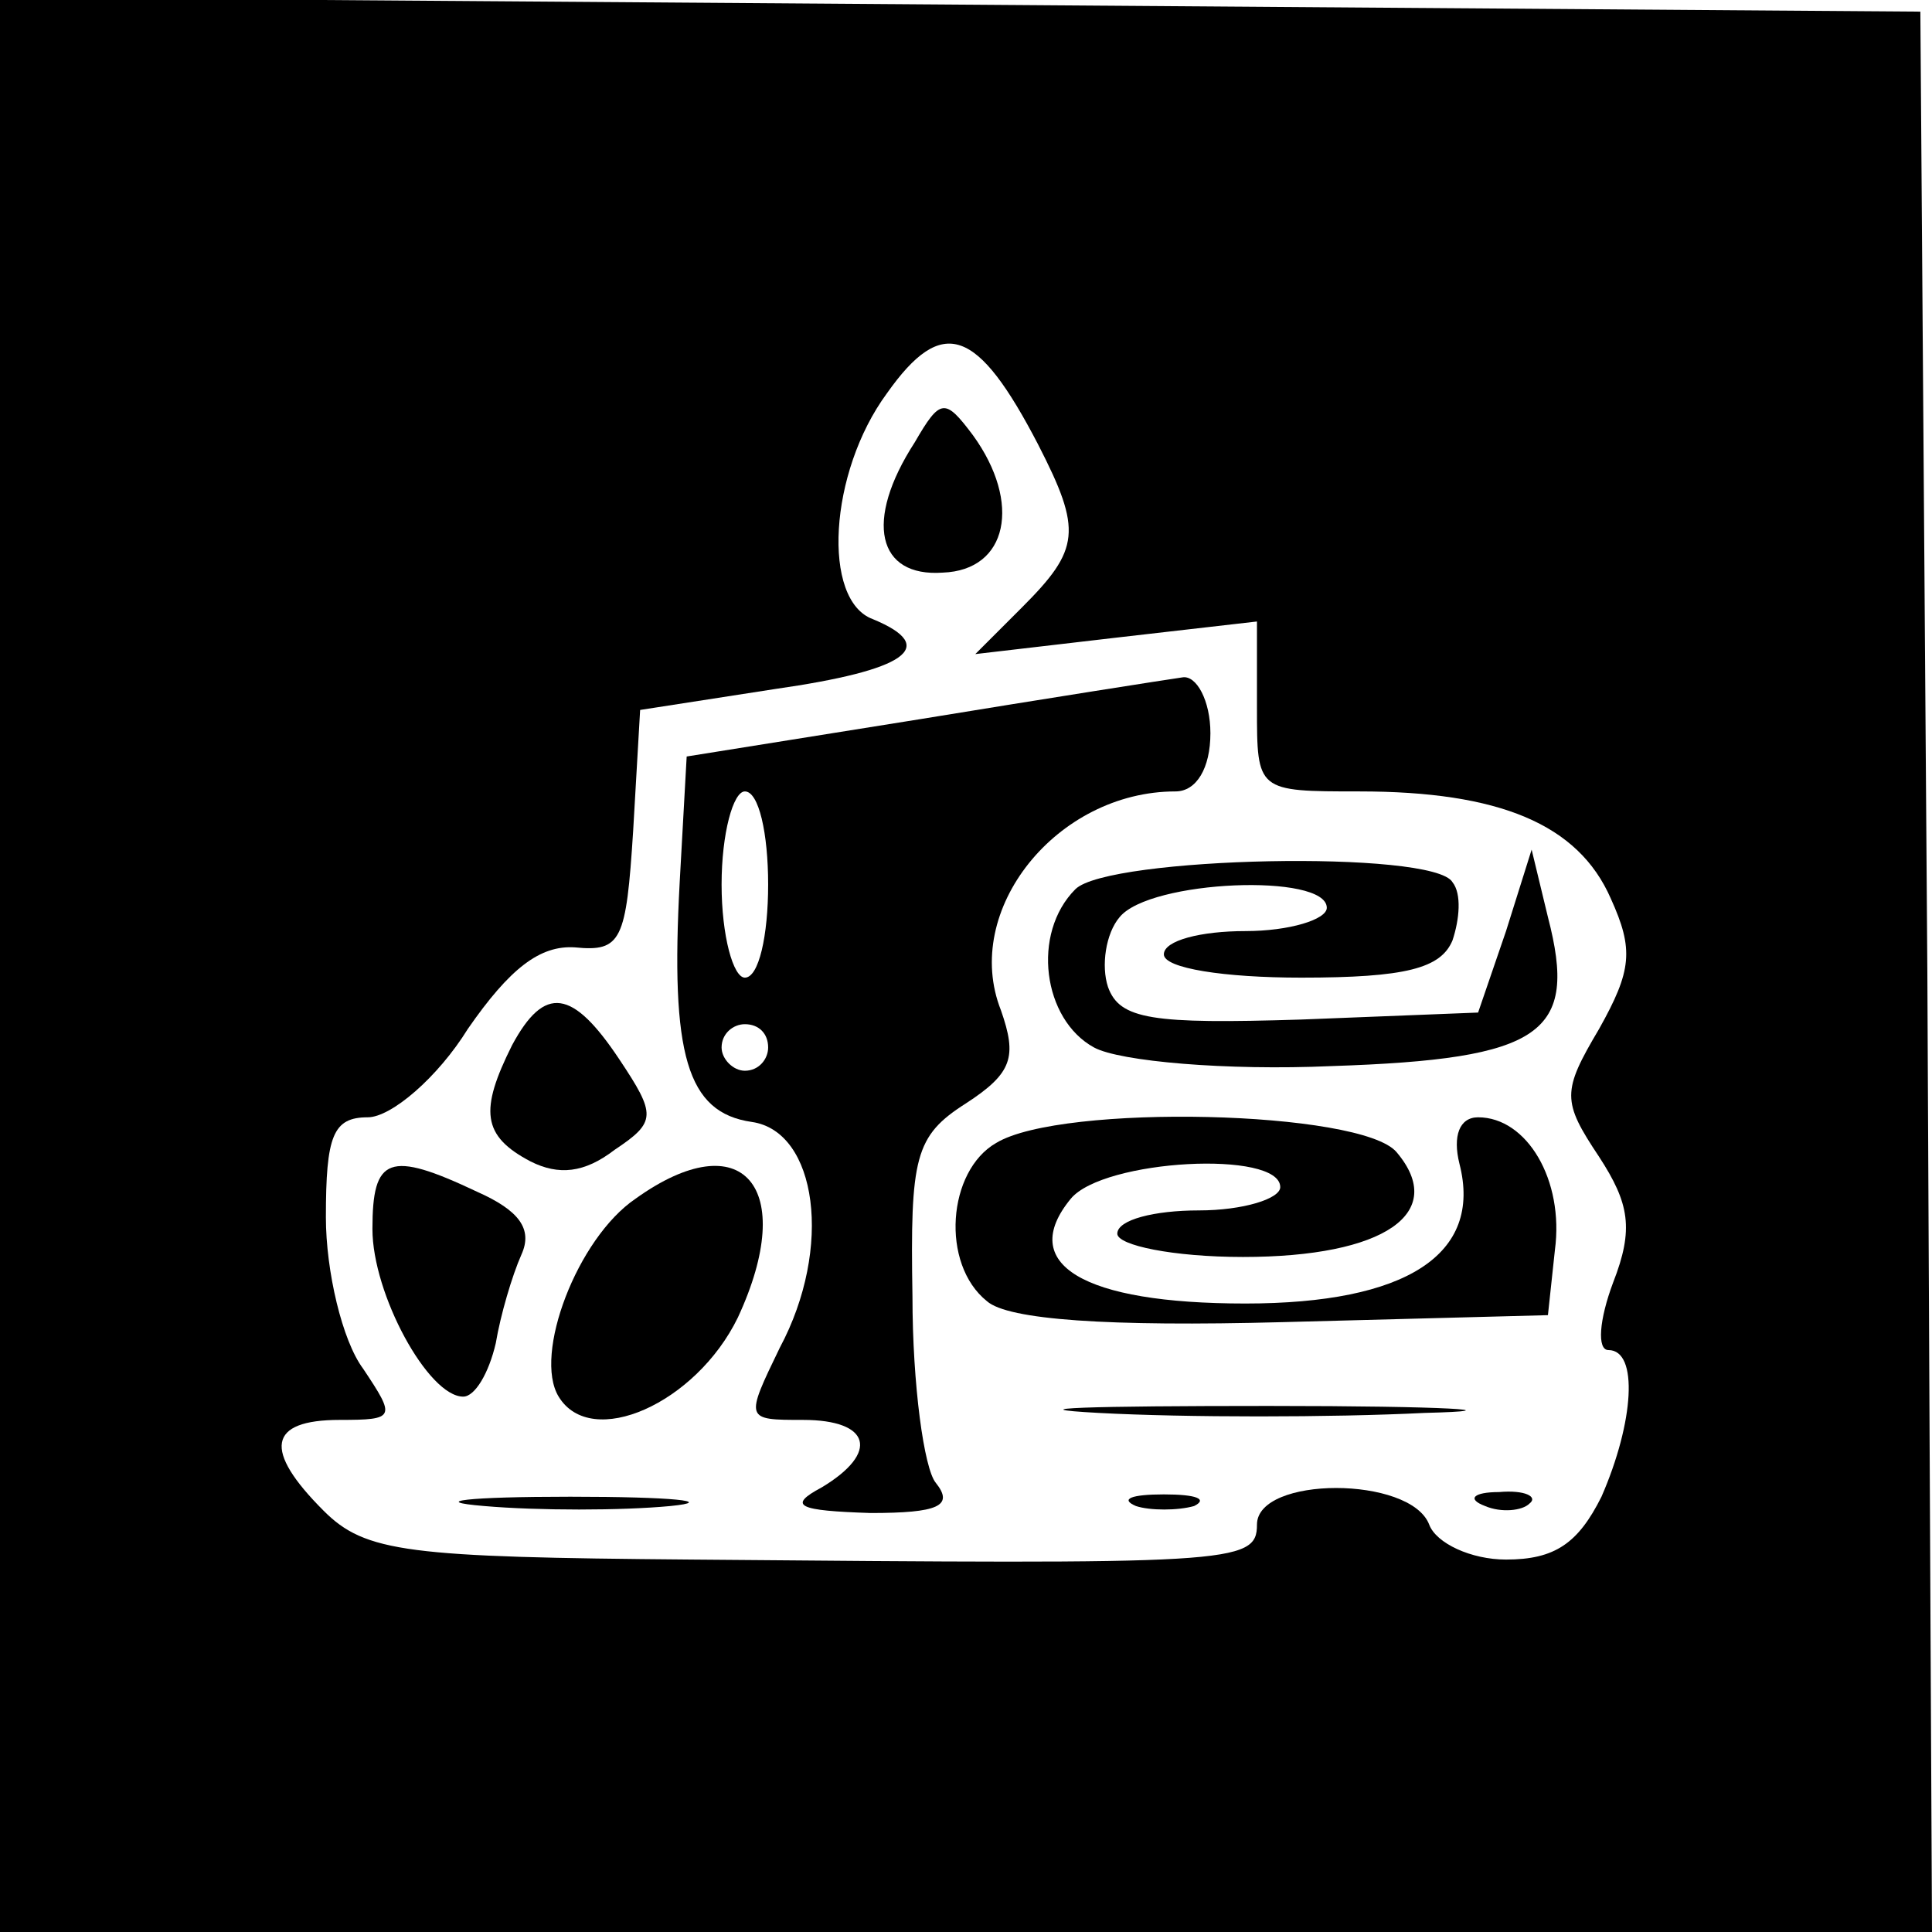
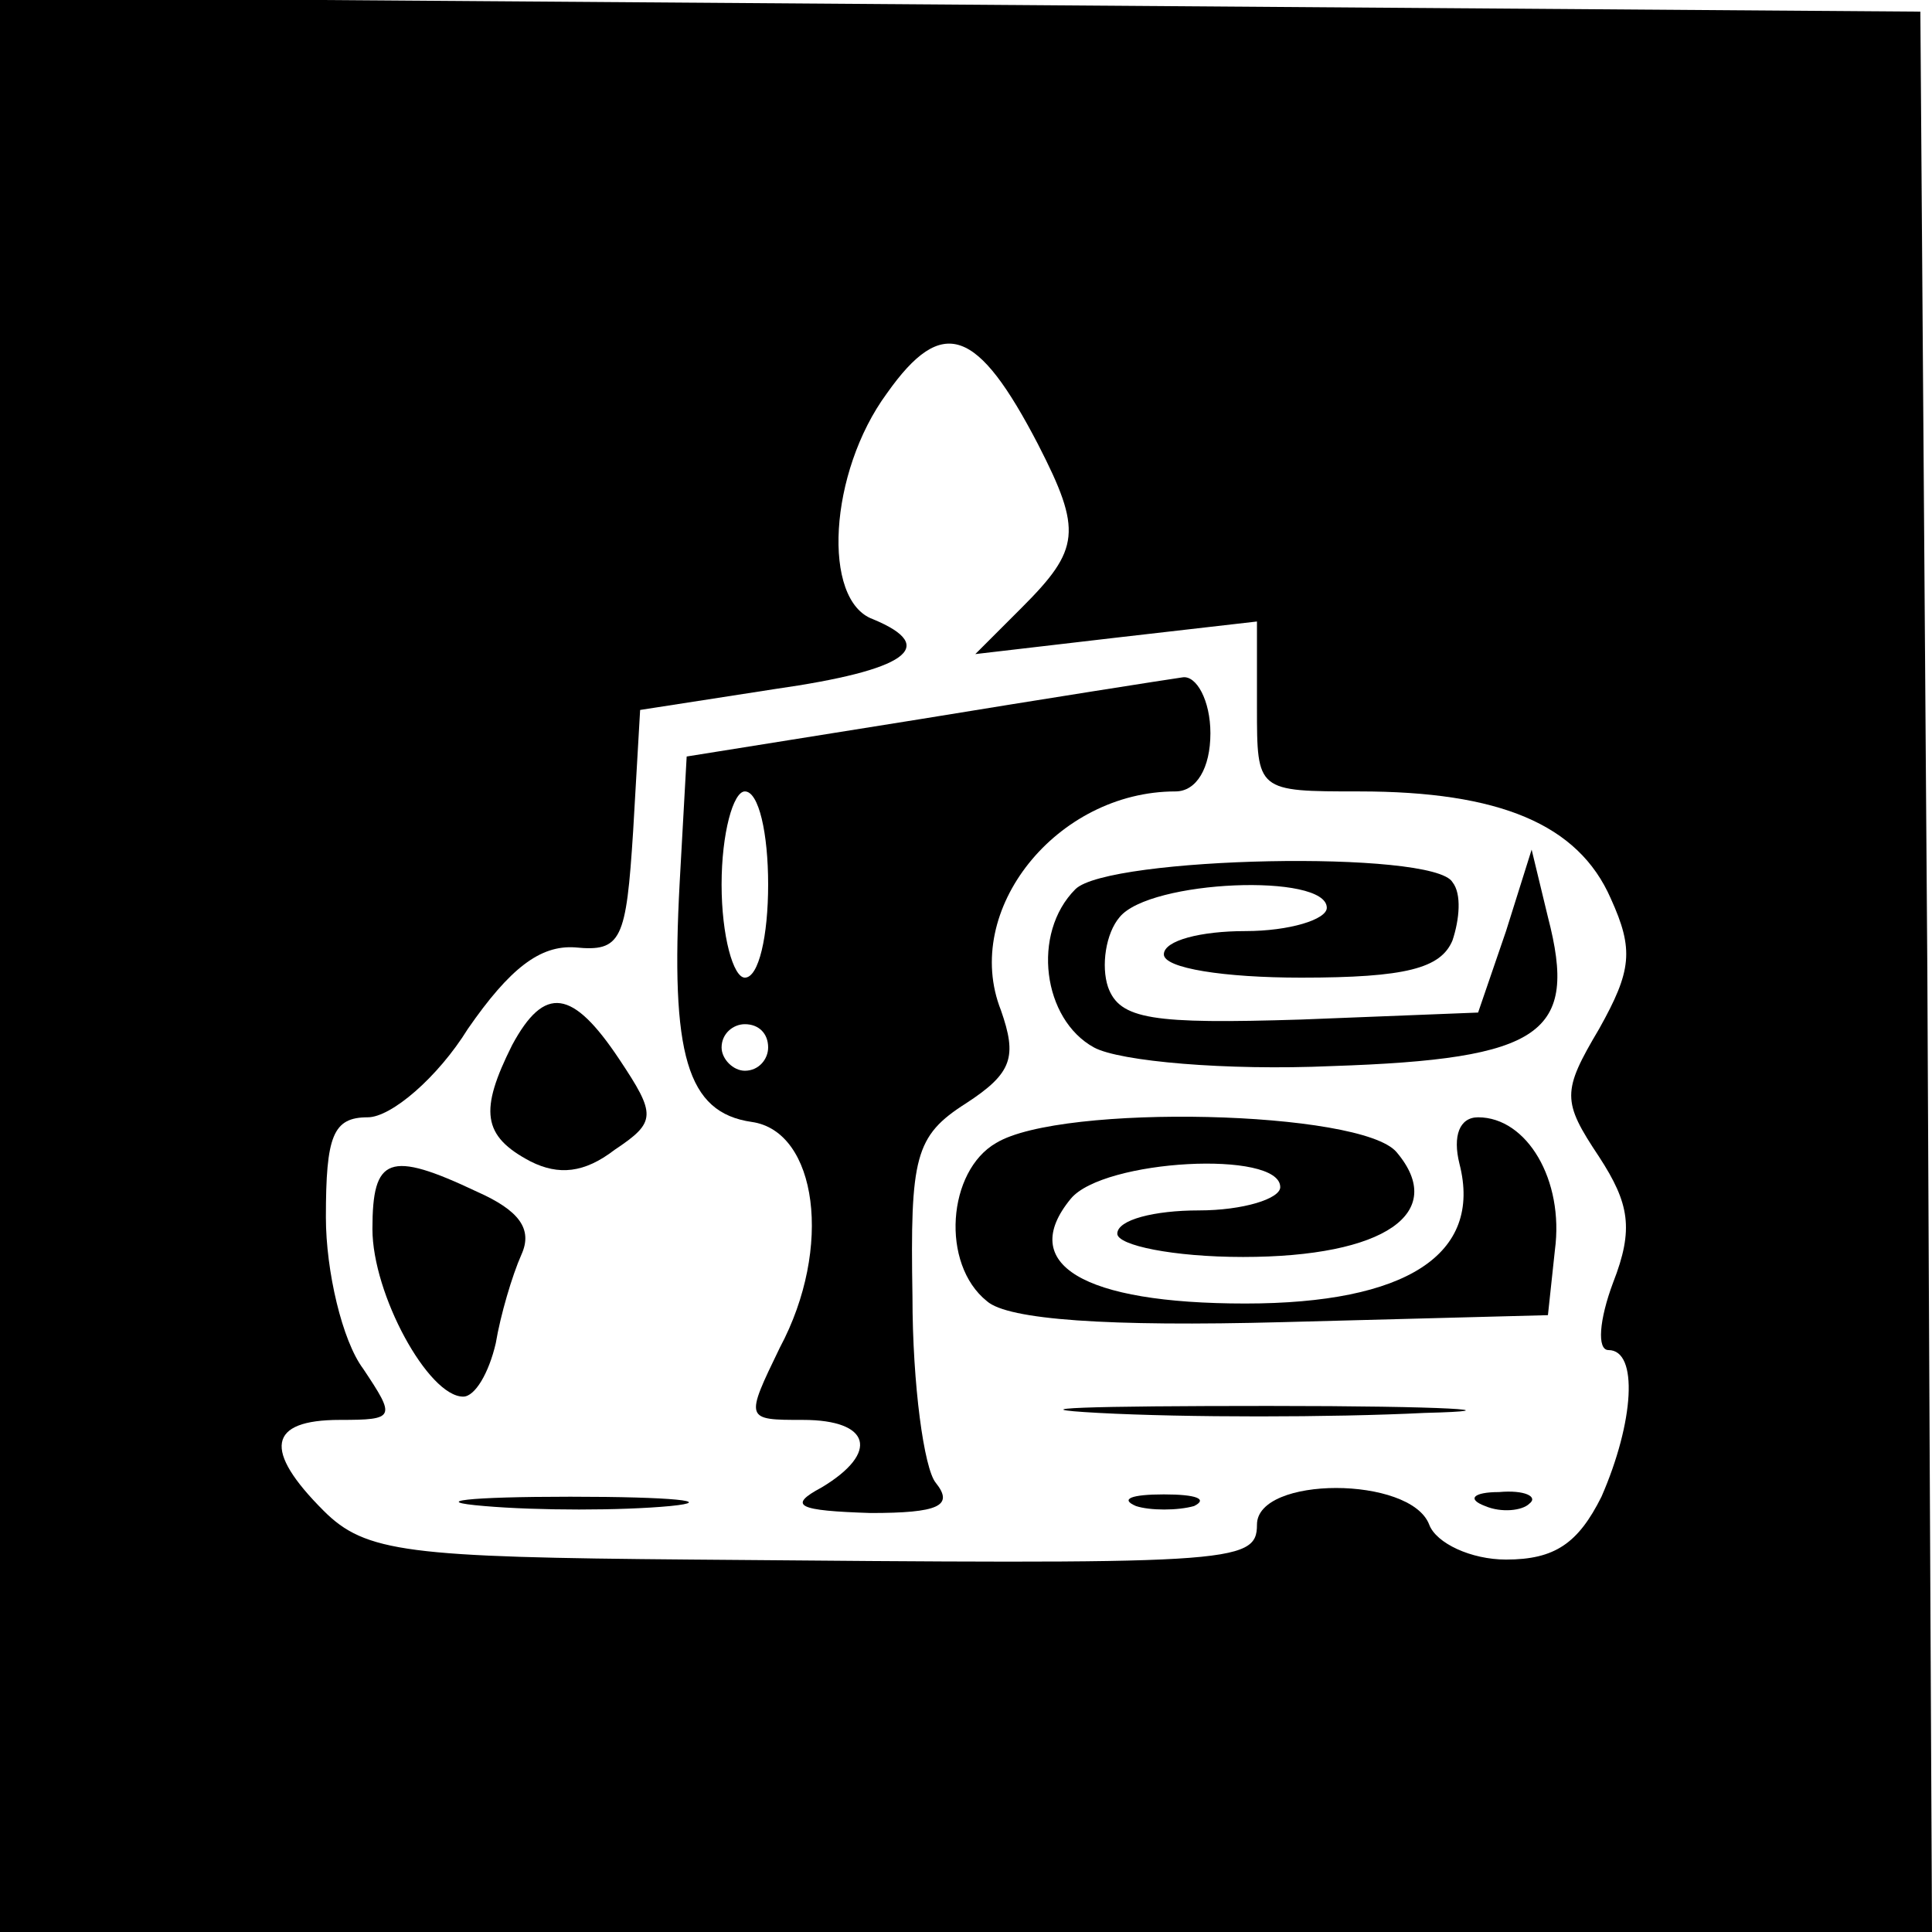
<svg xmlns="http://www.w3.org/2000/svg" version="1.0" width="83pt" height="83pt" viewBox="0 0 83 83" preserveAspectRatio="xMidYMid meet">
  <g transform="translate(0,83) scale(0.1,-0.1)" fill="#000000" stroke="none">
    <path d="M0 416 l0 -416 415 0 415 0 -2 413 -3 412 -412 3 -413 3 0 -415z m446 223 c19 -37 18 -45 -7 -70 l-20 -20 60 7 61 7 0 -37 c0 -36 0 -36 44 -36 60 0 94 -14 108 -46 10 -22 9 -31 -5 -56 -16 -27 -16 -31 0 -55 13 -20 15 -31 6 -54 -6 -16 -7 -29 -2 -29 13 0 11 -31 -3 -63 -10 -20 -20 -27 -41 -27 -15 0 -30 7 -33 15 -8 21 -74 21 -74 0 0 -17 -11 -17 -243 -15 -122 1 -140 3 -158 21 -26 26 -24 39 7 39 24 0 24 1 10 22 -9 12 -16 42 -16 65 0 35 3 43 18 43 10 0 30 17 43 38 18 26 31 36 46 35 20 -2 22 3 25 50 l3 52 58 9 c56 8 71 18 42 30 -22 8 -19 63 6 97 24 34 39 28 65 -22z" />
-     <path d="M393 640 c-22 -34 -16 -58 12 -56 28 1 34 30 13 59 -12 16 -14 16 -25 -3z" />
    <path d="M395 521 l-100 -16 -3 -54 c-4 -74 3 -99 31 -103 28 -4 35 -54 12 -97 -15 -31 -15 -31 10 -31 29 0 33 -14 8 -29 -15 -8 -10 -10 21 -11 29 0 36 3 28 13 -5 6 -10 42 -10 80 -1 60 1 69 23 83 20 13 22 20 15 40 -17 43 24 94 75 94 9 0 15 10 15 25 0 14 -6 25 -12 24 -7 -1 -58 -9 -113 -18z m-65 -71 c0 -22 -4 -40 -10 -40 -5 0 -10 18 -10 40 0 22 5 40 10 40 6 0 10 -18 10 -40z m0 -70 c0 -5 -4 -10 -10 -10 -5 0 -10 5 -10 10 0 6 5 10 10 10 6 0 10 -4 10 -10z" />
    <path d="M462 448 c-19 -19 -14 -56 8 -68 11 -6 57 -10 102 -8 91 3 106 14 93 64 l-7 29 -11 -35 -12 -35 -76 -3 c-64 -2 -78 0 -83 14 -3 9 -1 23 5 30 13 16 89 19 89 4 0 -5 -16 -10 -35 -10 -19 0 -35 -4 -35 -10 0 -6 26 -10 59 -10 45 0 60 4 65 16 3 9 4 20 0 25 -8 14 -148 11 -162 -3z" />
    <path d="M220 381 c-14 -28 -13 -39 8 -50 12 -6 23 -5 36 5 18 12 18 15 2 39 -20 30 -32 32 -46 6z" />
    <path d="M428 339 c-21 -12 -24 -52 -4 -68 9 -8 52 -11 127 -9 l114 3 3 28 c4 30 -12 57 -33 57 -8 0 -11 -8 -8 -20 10 -39 -23 -60 -92 -60 -70 0 -98 17 -75 45 14 17 90 21 90 5 0 -5 -16 -10 -35 -10 -19 0 -35 -4 -35 -10 0 -5 24 -10 54 -10 61 0 88 19 66 45 -15 18 -144 21 -172 4z" />
    <path d="M160 302 c0 -28 24 -72 39 -72 5 0 11 10 14 23 2 12 7 29 11 38 5 11 -1 19 -19 27 -38 18 -45 15 -45 -16z" />
-     <path d="M273 315 c-25 -17 -44 -67 -33 -85 14 -23 59 -3 77 34 26 56 2 84 -44 51z" />
    <path d="M472 223 c37 -2 100 -2 140 0 40 1 10 3 -67 3 -77 0 -110 -1 -73 -3z" />
    <path d="M208 183 c23 -2 59 -2 80 0 20 2 1 4 -43 4 -44 0 -61 -2 -37 -4z" />
-     <path d="M488 183 c6 -2 18 -2 25 0 6 3 1 5 -13 5 -14 0 -19 -2 -12 -5z" />
+     <path d="M488 183 c6 -2 18 -2 25 0 6 3 1 5 -13 5 -14 0 -19 -2 -12 -5" />
    <path d="M638 183 c7 -3 16 -2 19 1 4 3 -2 6 -13 5 -11 0 -14 -3 -6 -6z" />
  </g>
</svg>